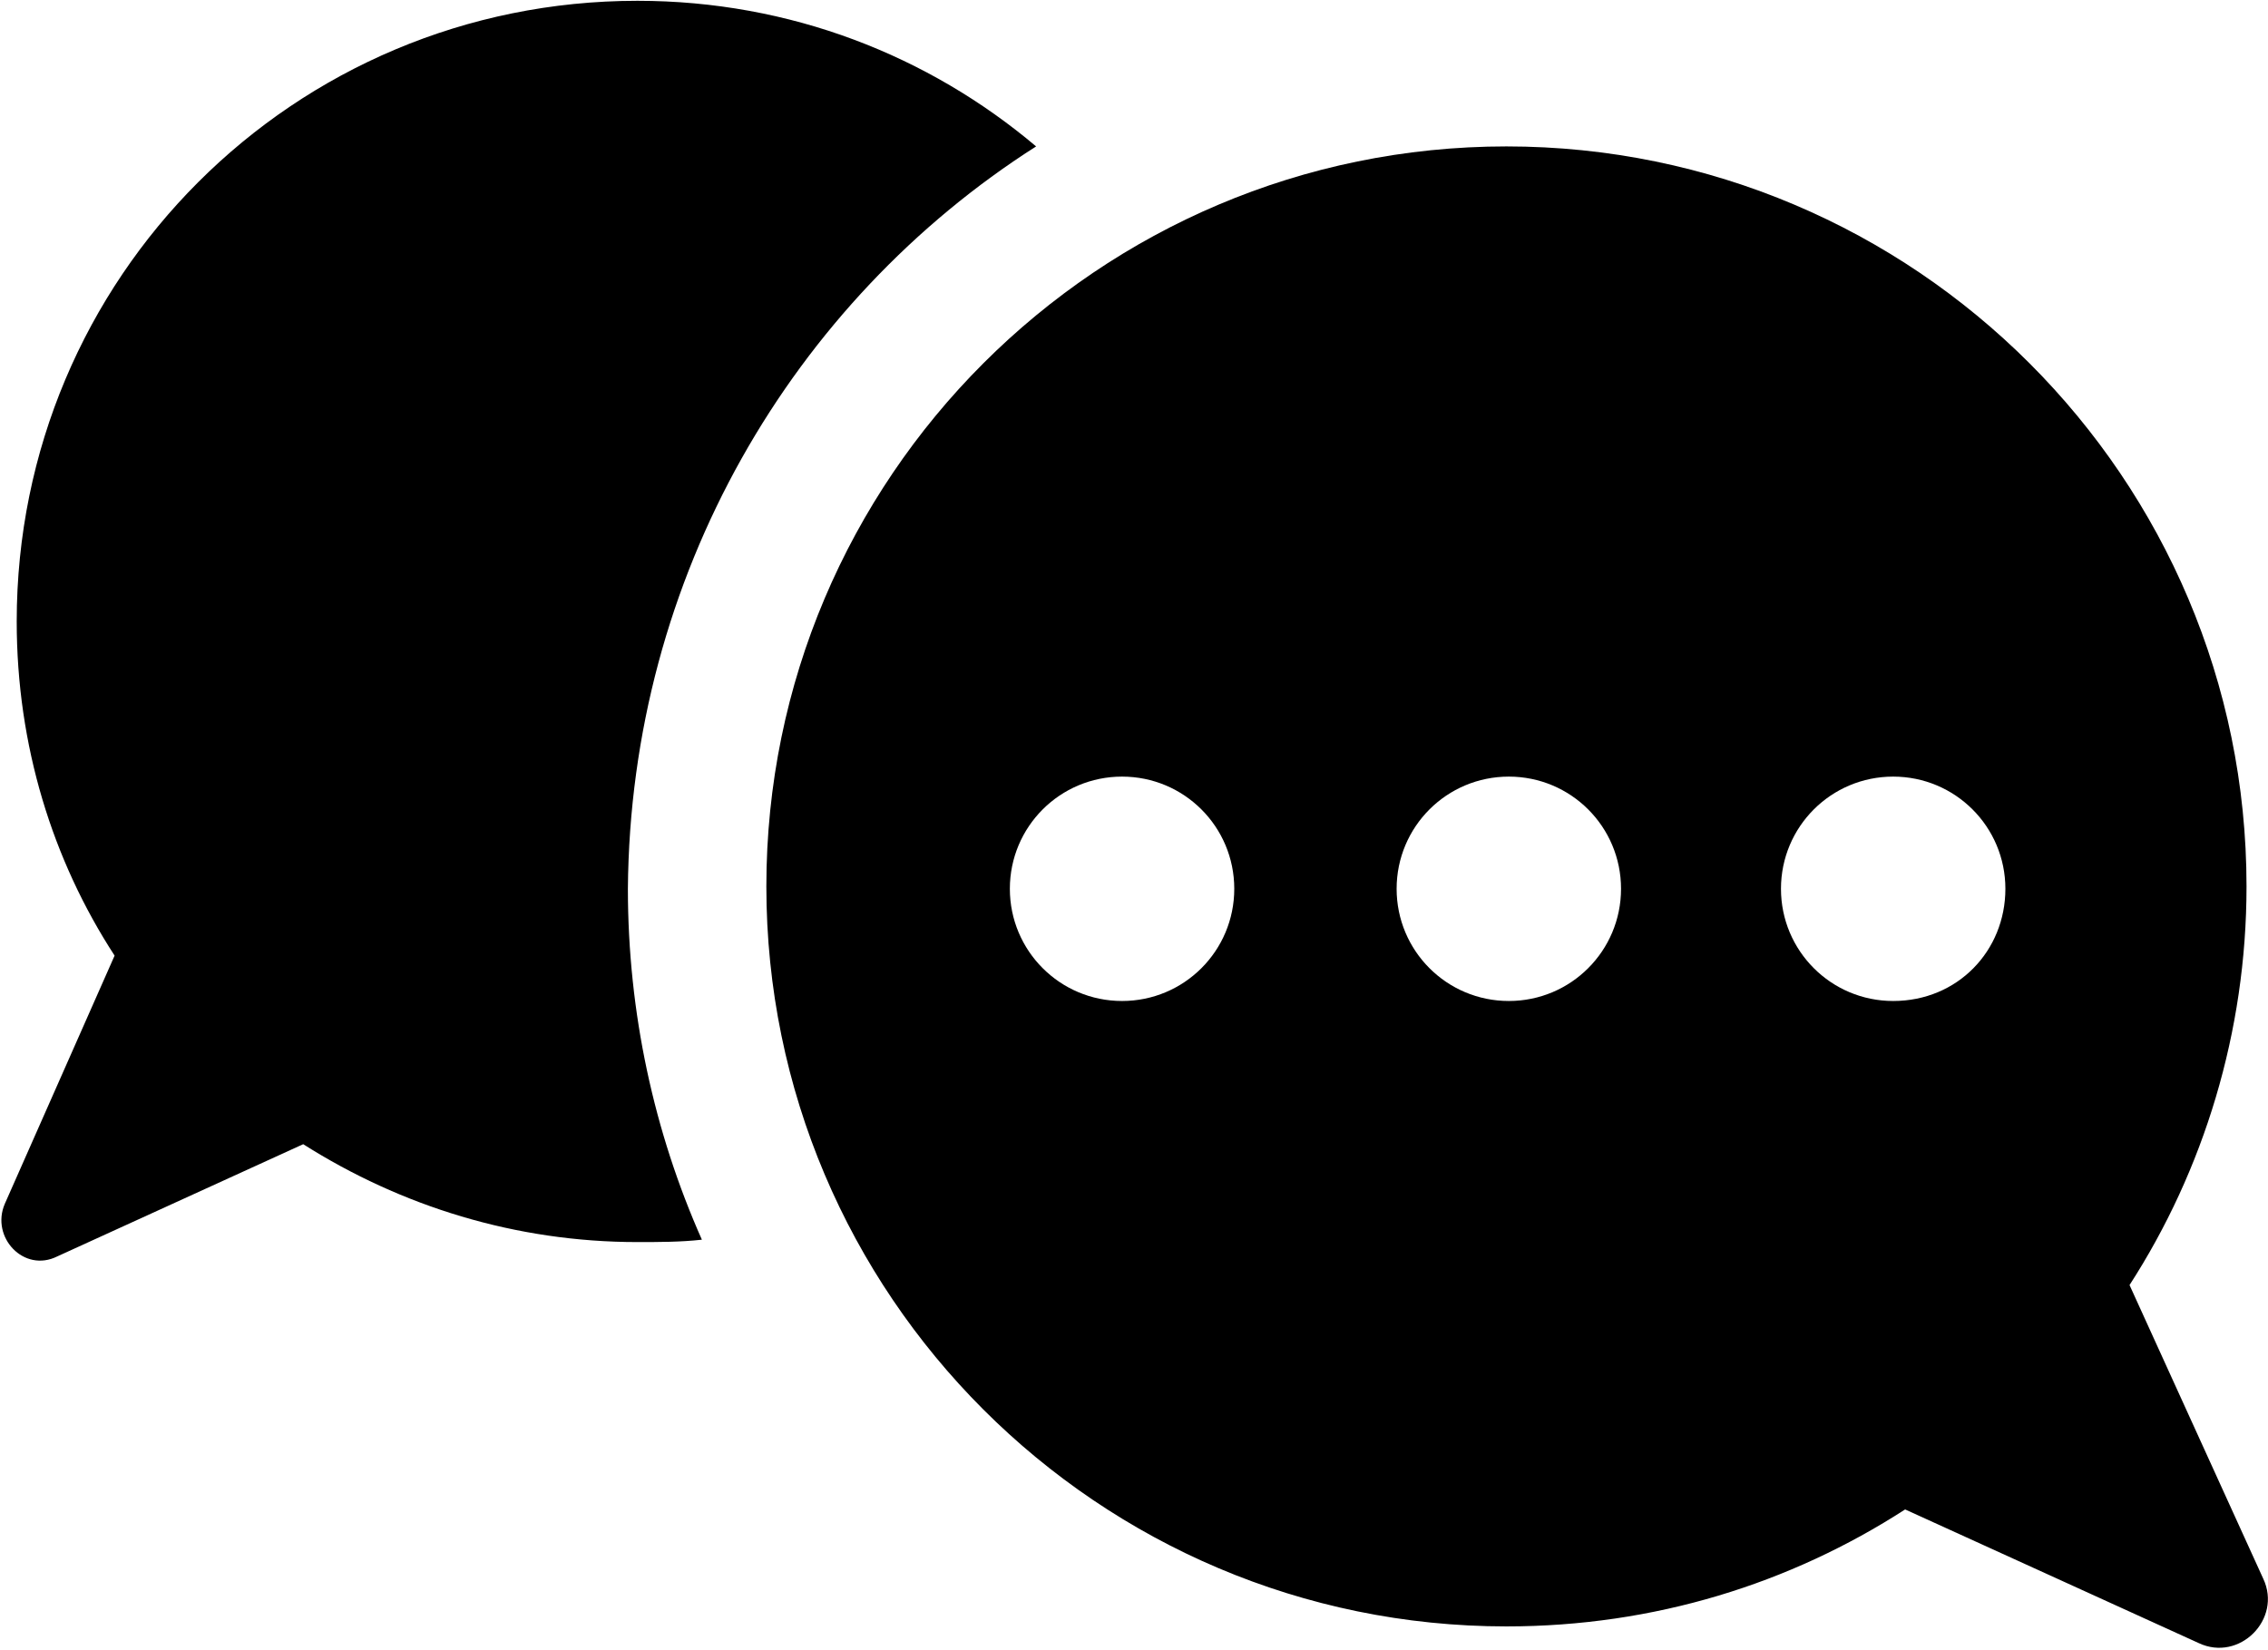
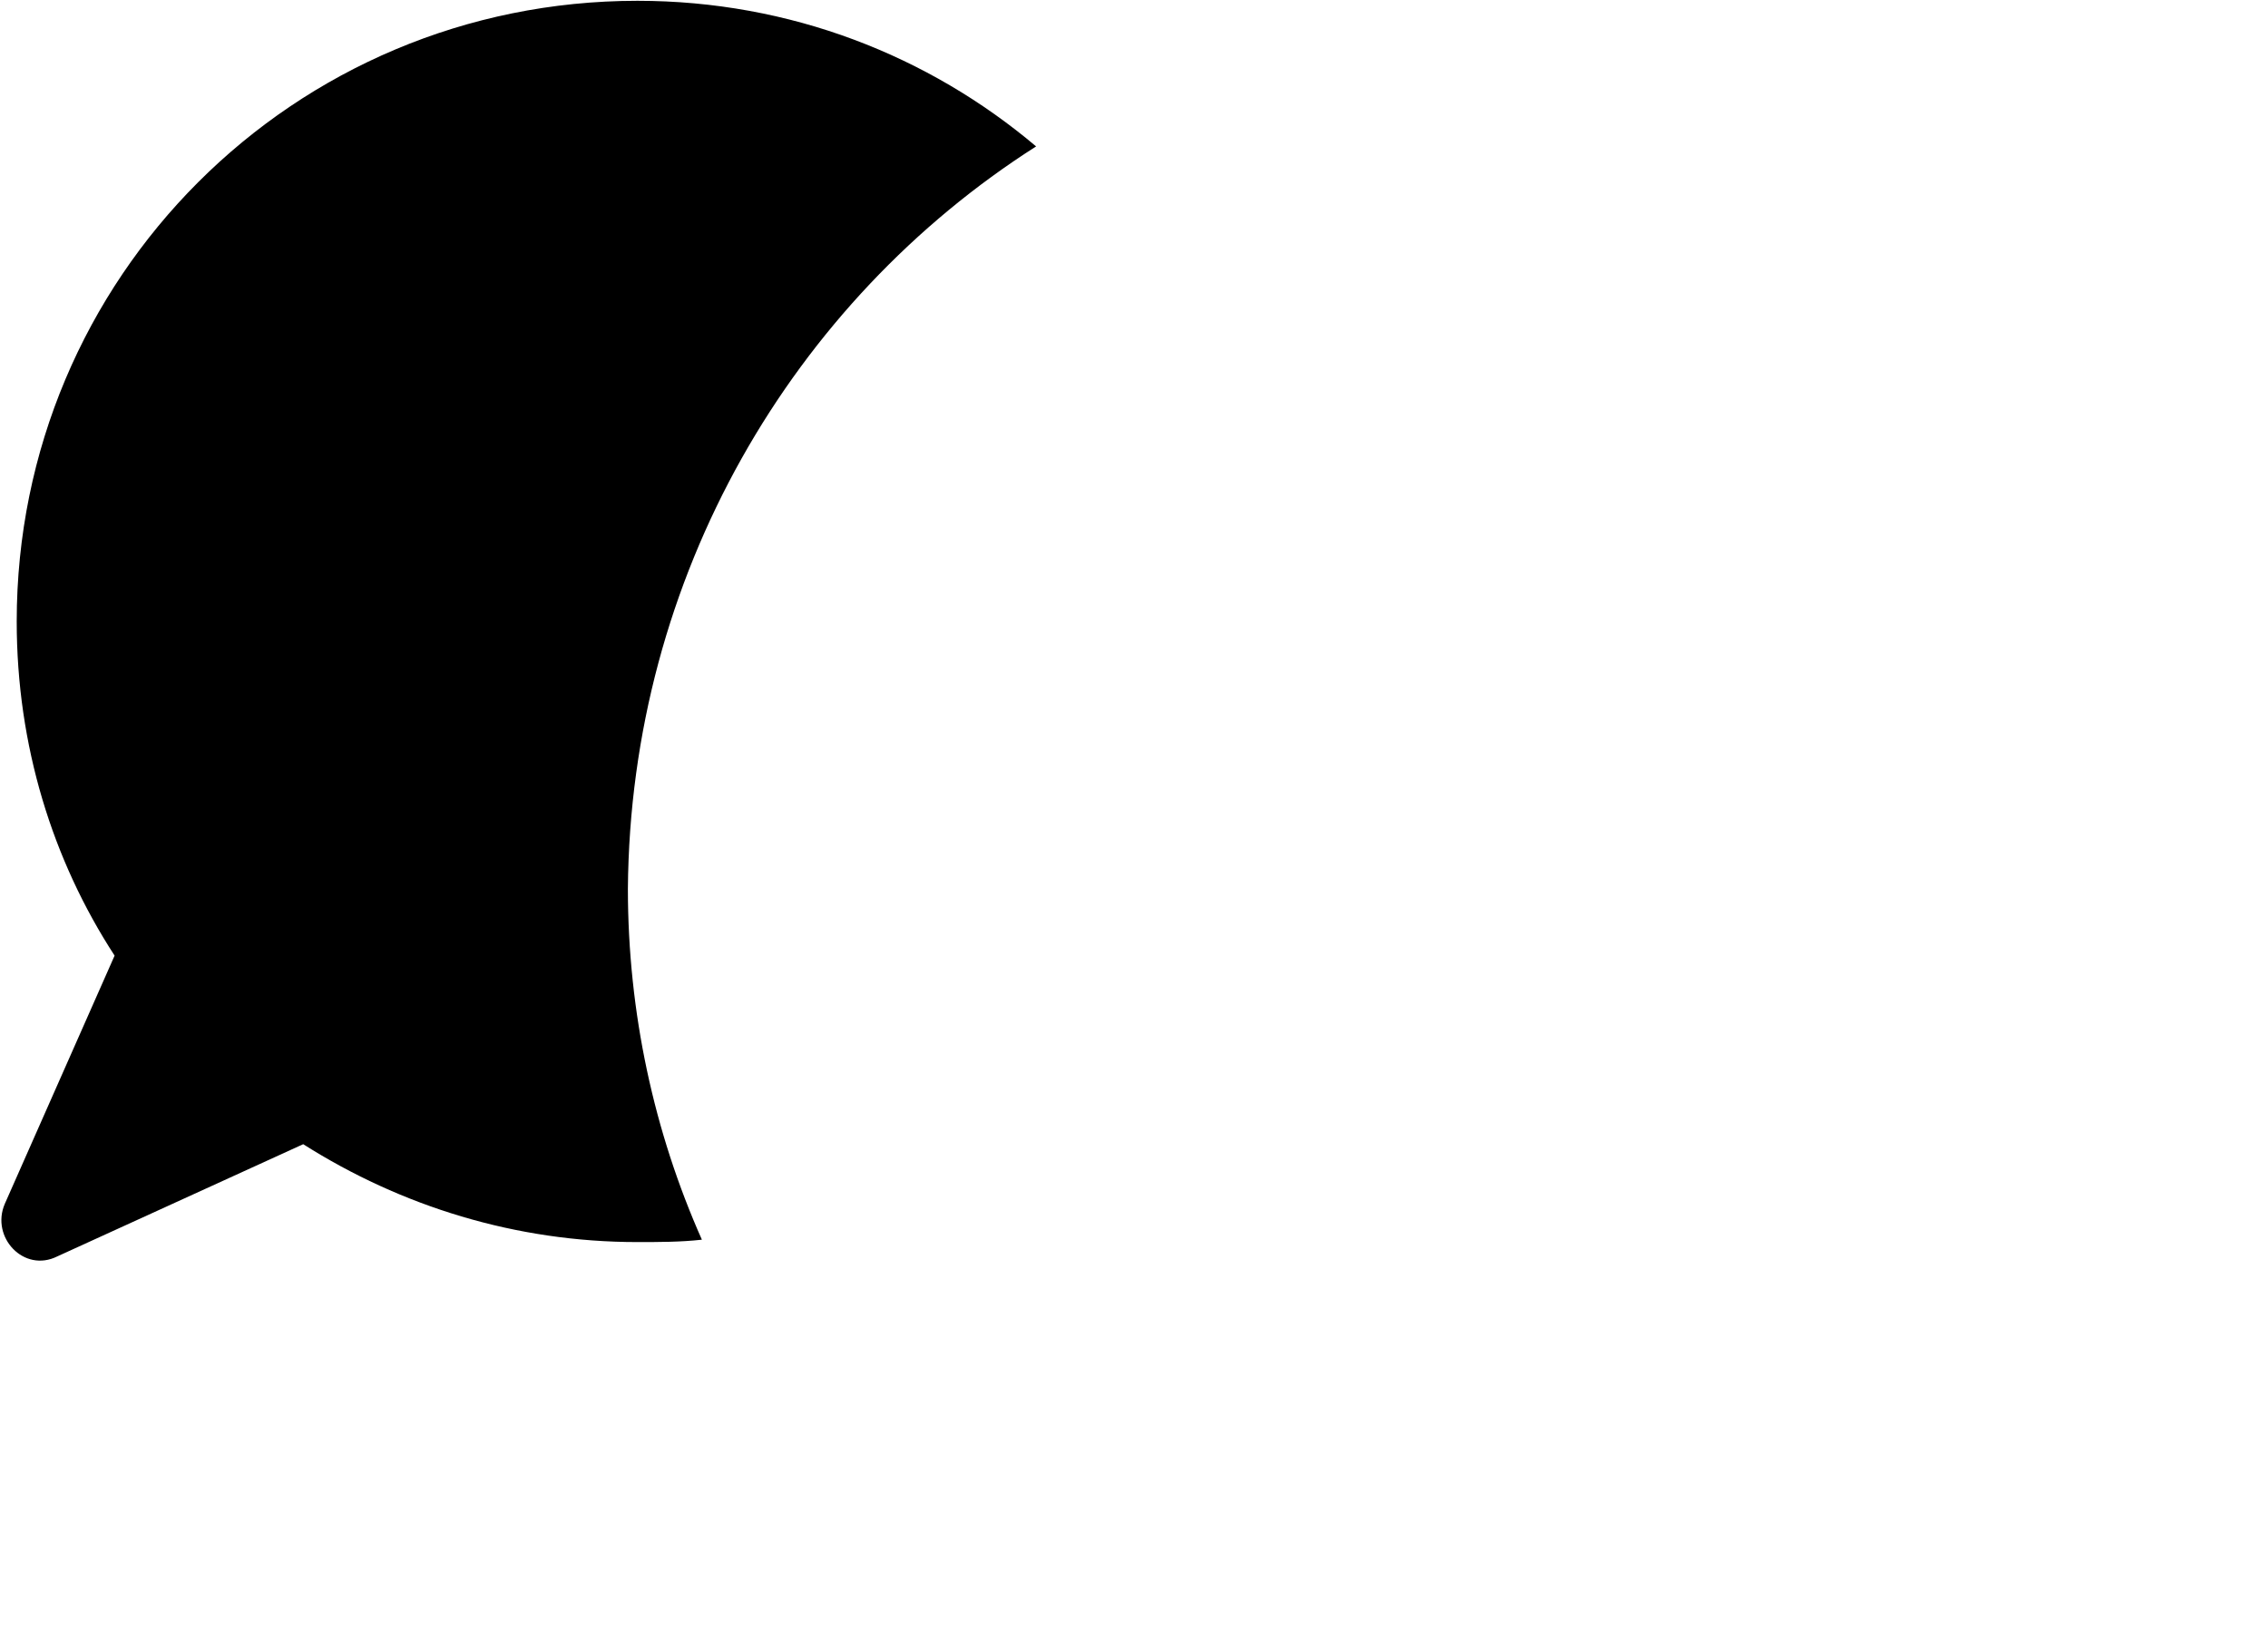
<svg xmlns="http://www.w3.org/2000/svg" width="532" height="387" viewBox="0 0 532 387" fill="none">
  <path d="M243.04 34.348C217.841 13.067 185.36 0.188 149.52 0.188C68.879 0.188 3.92 65.149 3.92 145.788C3.92 174.909 12.318 201.788 26.881 224.186L1.123 282.424C-2.236 290.264 5.604 298.662 13.443 294.744L71.123 268.424C94.084 282.983 120.963 291.385 149.521 291.385C154.56 291.385 159.599 291.385 164.642 290.826C153.443 265.627 147.283 237.627 147.283 208.506C147.842 135.147 185.924 70.746 243.041 34.346L243.04 34.348Z" fill="black" />
-   <path d="M530.88 370.348L499.521 301.469C516.88 274.59 526.962 242.11 526.962 207.949C526.962 112.187 449.122 34.349 353.362 34.349C257.602 34.349 179.762 112.189 179.762 207.949C179.762 303.709 257.602 381.549 353.362 381.549C388.081 381.549 420.003 371.471 446.882 354.108L515.761 385.467C525.284 389.944 535.363 379.865 530.882 370.346L530.88 370.348ZM263.2 234.828C248.641 234.828 236.88 223.066 236.88 208.508C236.88 193.95 248.642 182.188 263.2 182.188C277.759 182.188 289.52 193.95 289.52 208.508C289.52 223.066 277.762 234.828 263.2 234.828ZM353.923 234.828C339.364 234.828 327.603 223.066 327.603 208.508C327.603 193.95 339.365 182.188 353.923 182.188C368.481 182.188 380.243 193.95 380.243 208.508C380.239 223.067 368.481 234.828 353.923 234.828ZM444.079 234.828C429.52 234.828 417.759 223.066 417.759 208.508C417.759 193.95 429.521 182.188 444.079 182.188C458.637 182.188 470.399 193.95 470.399 208.508C470.399 223.066 459.2 234.828 444.079 234.828Z" fill="black" />
</svg>